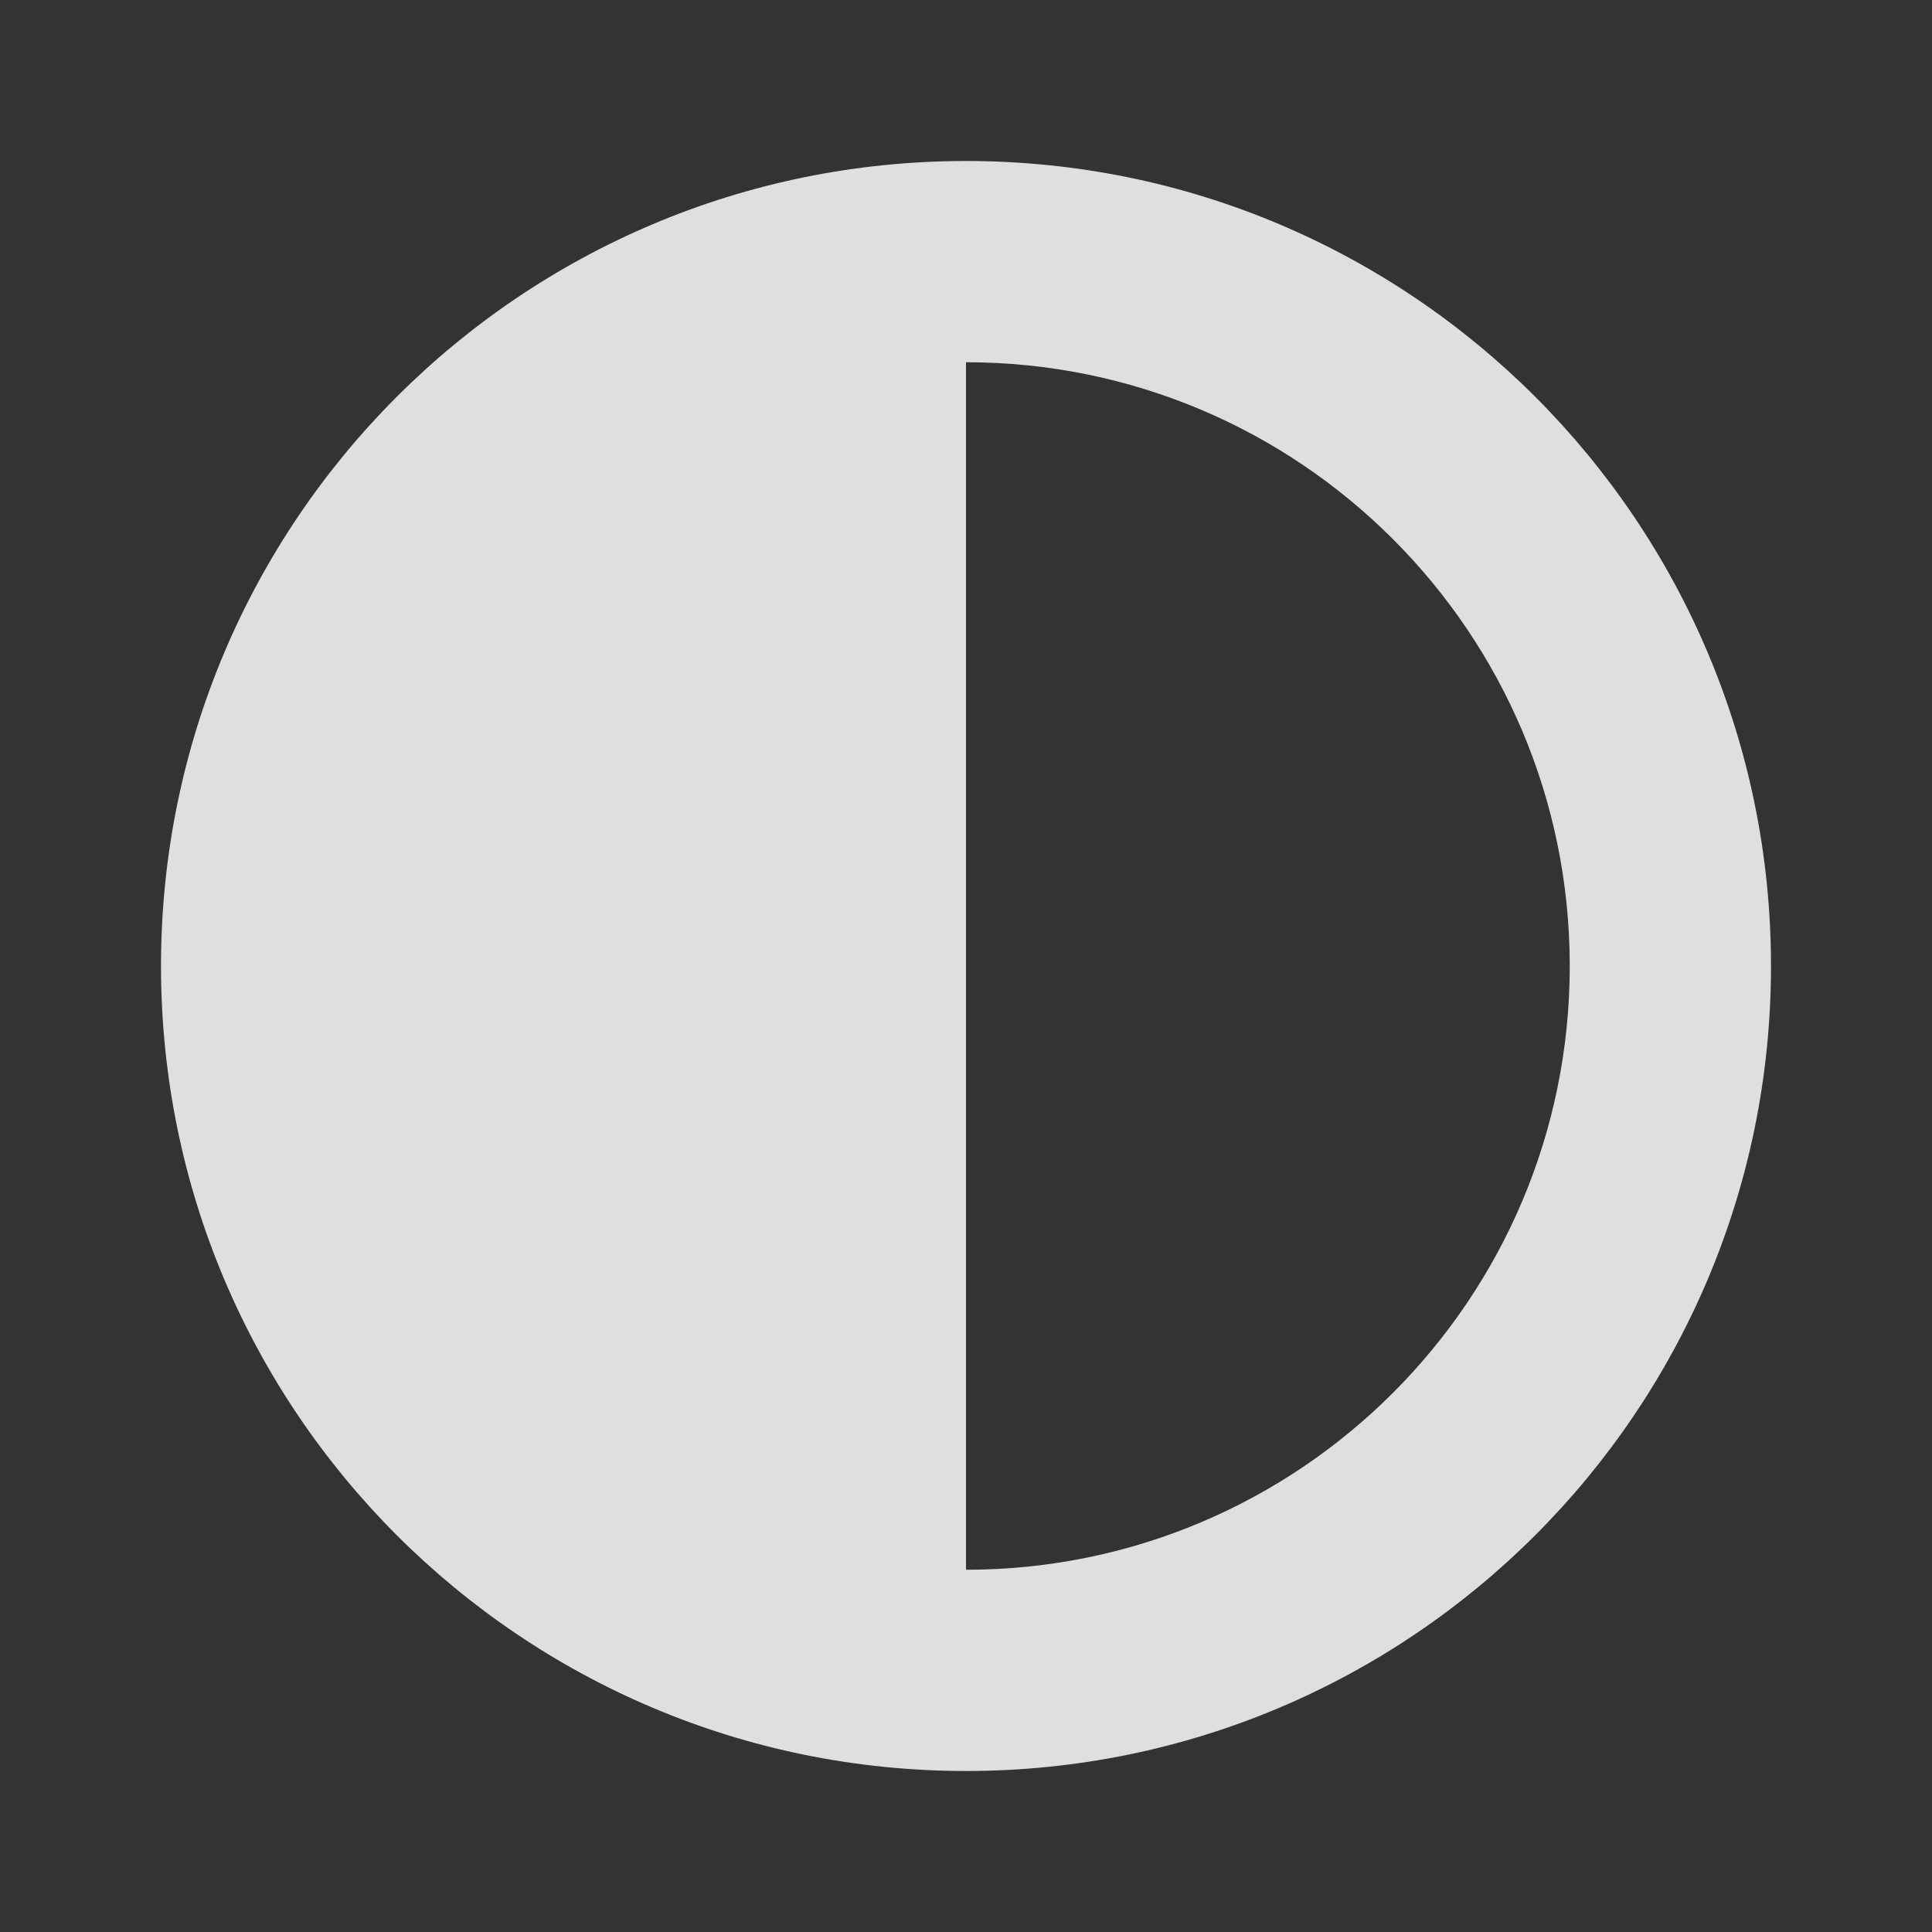
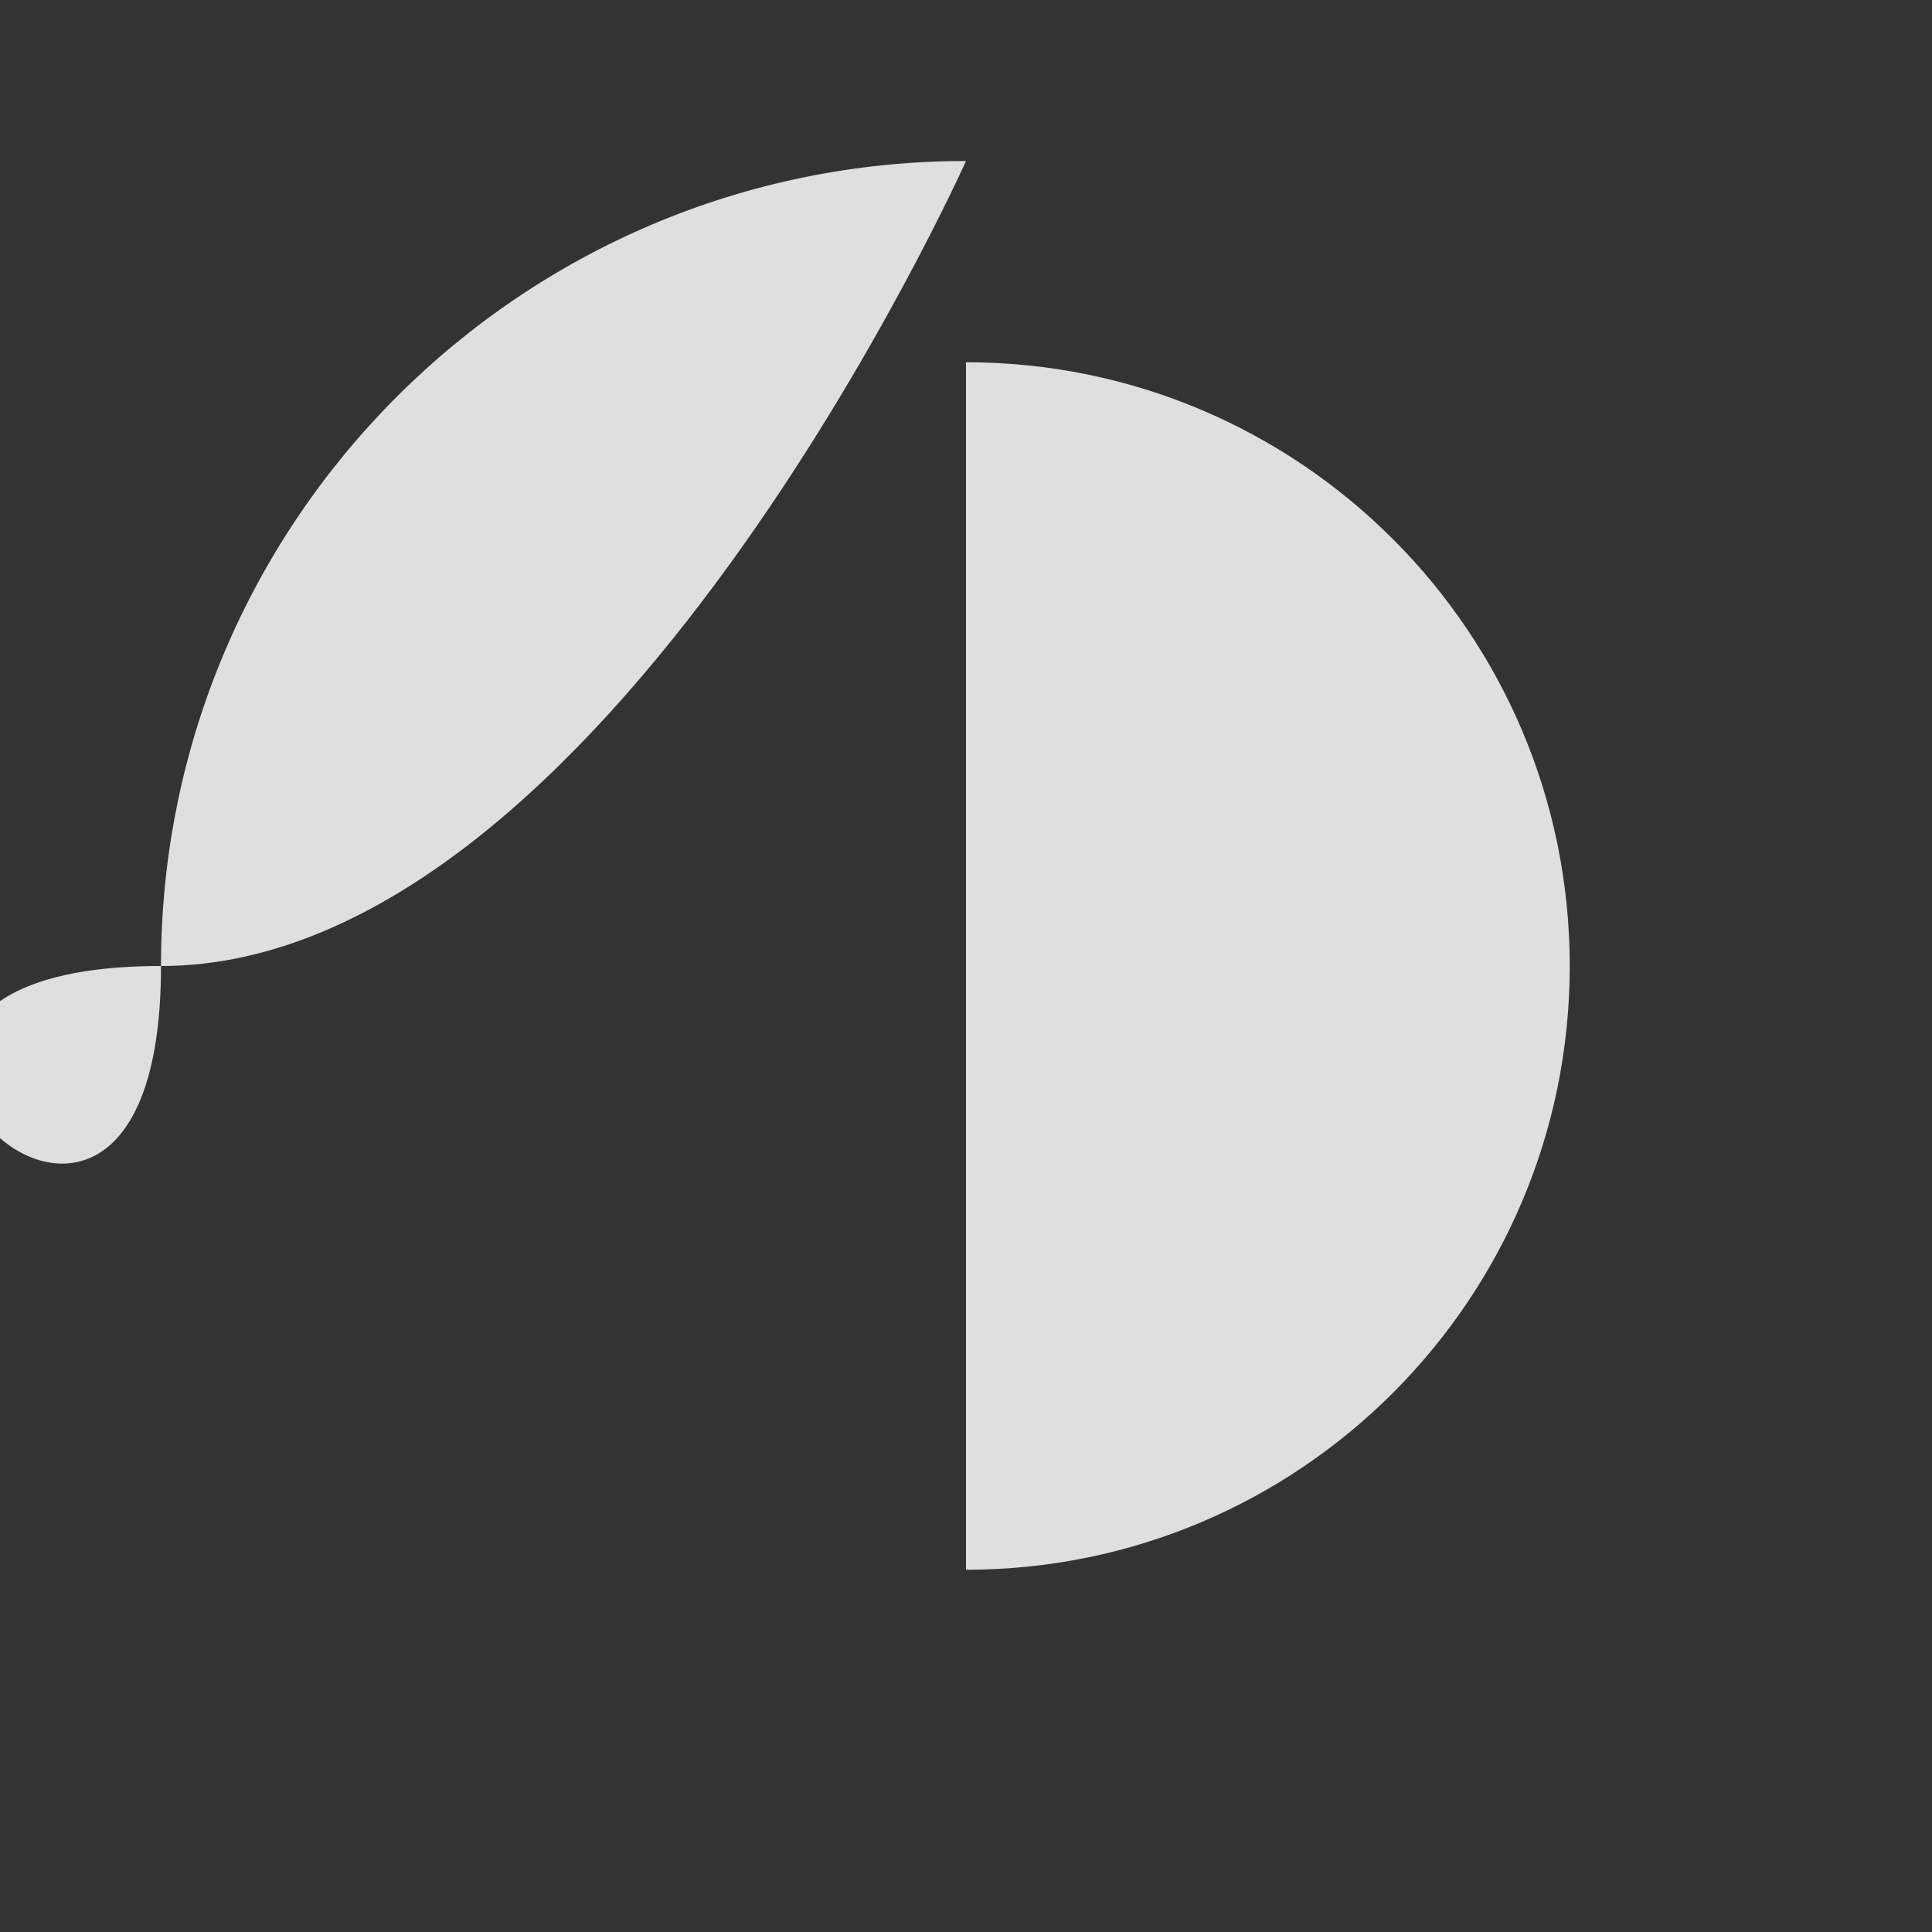
<svg xmlns="http://www.w3.org/2000/svg" width="48" height="48" fill="none">
  <rect width="100%" height="100%" fill="#333333" stroke="none" />
-   <path fill="#fff" fill-rule="evenodd" d="M24 4c11.046 0 20 8.954 20 20s-8.954 20-20 20S4 35.046 4 24 12.954 4 24 4Zm15 20c0 8.284-6.716 15-15 15V9c8.284 0 15 6.716 15 15Z" clip-rule="evenodd" opacity=".84" />
+   <path fill="#fff" fill-rule="evenodd" d="M24 4s-8.954 20-20 20S4 35.046 4 24 12.954 4 24 4Zm15 20c0 8.284-6.716 15-15 15V9c8.284 0 15 6.716 15 15Z" clip-rule="evenodd" opacity=".84" />
</svg>